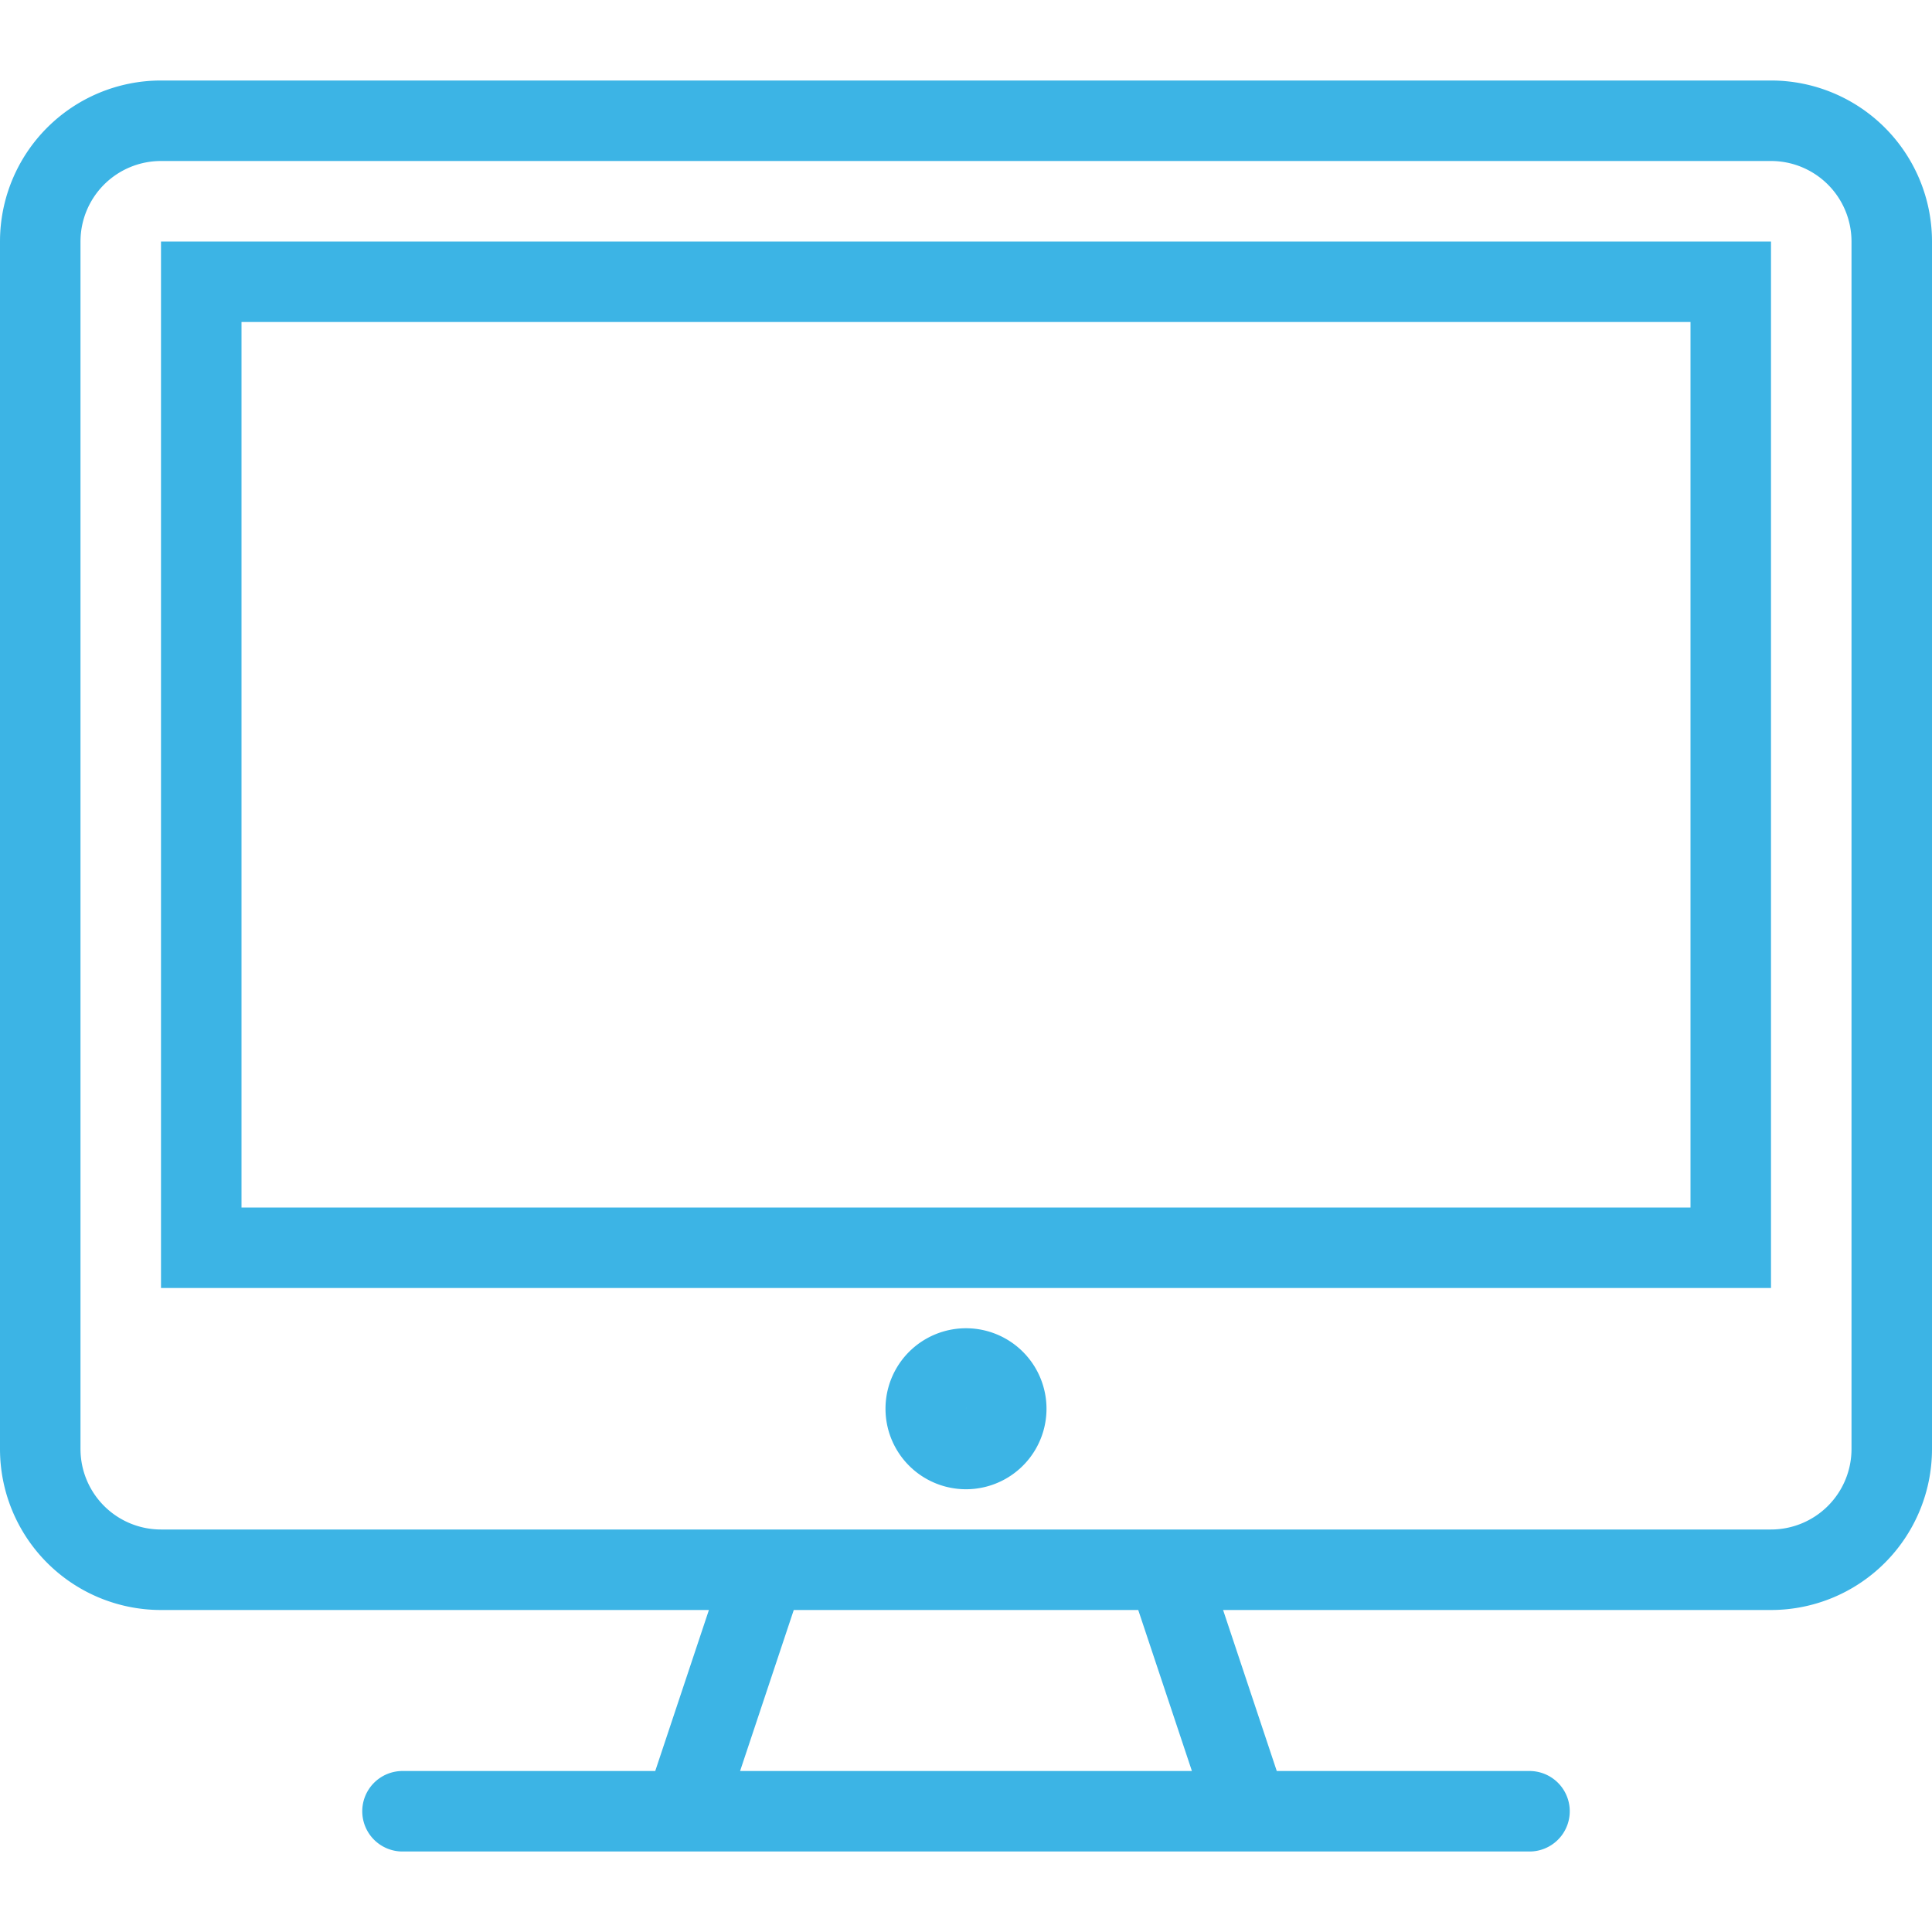
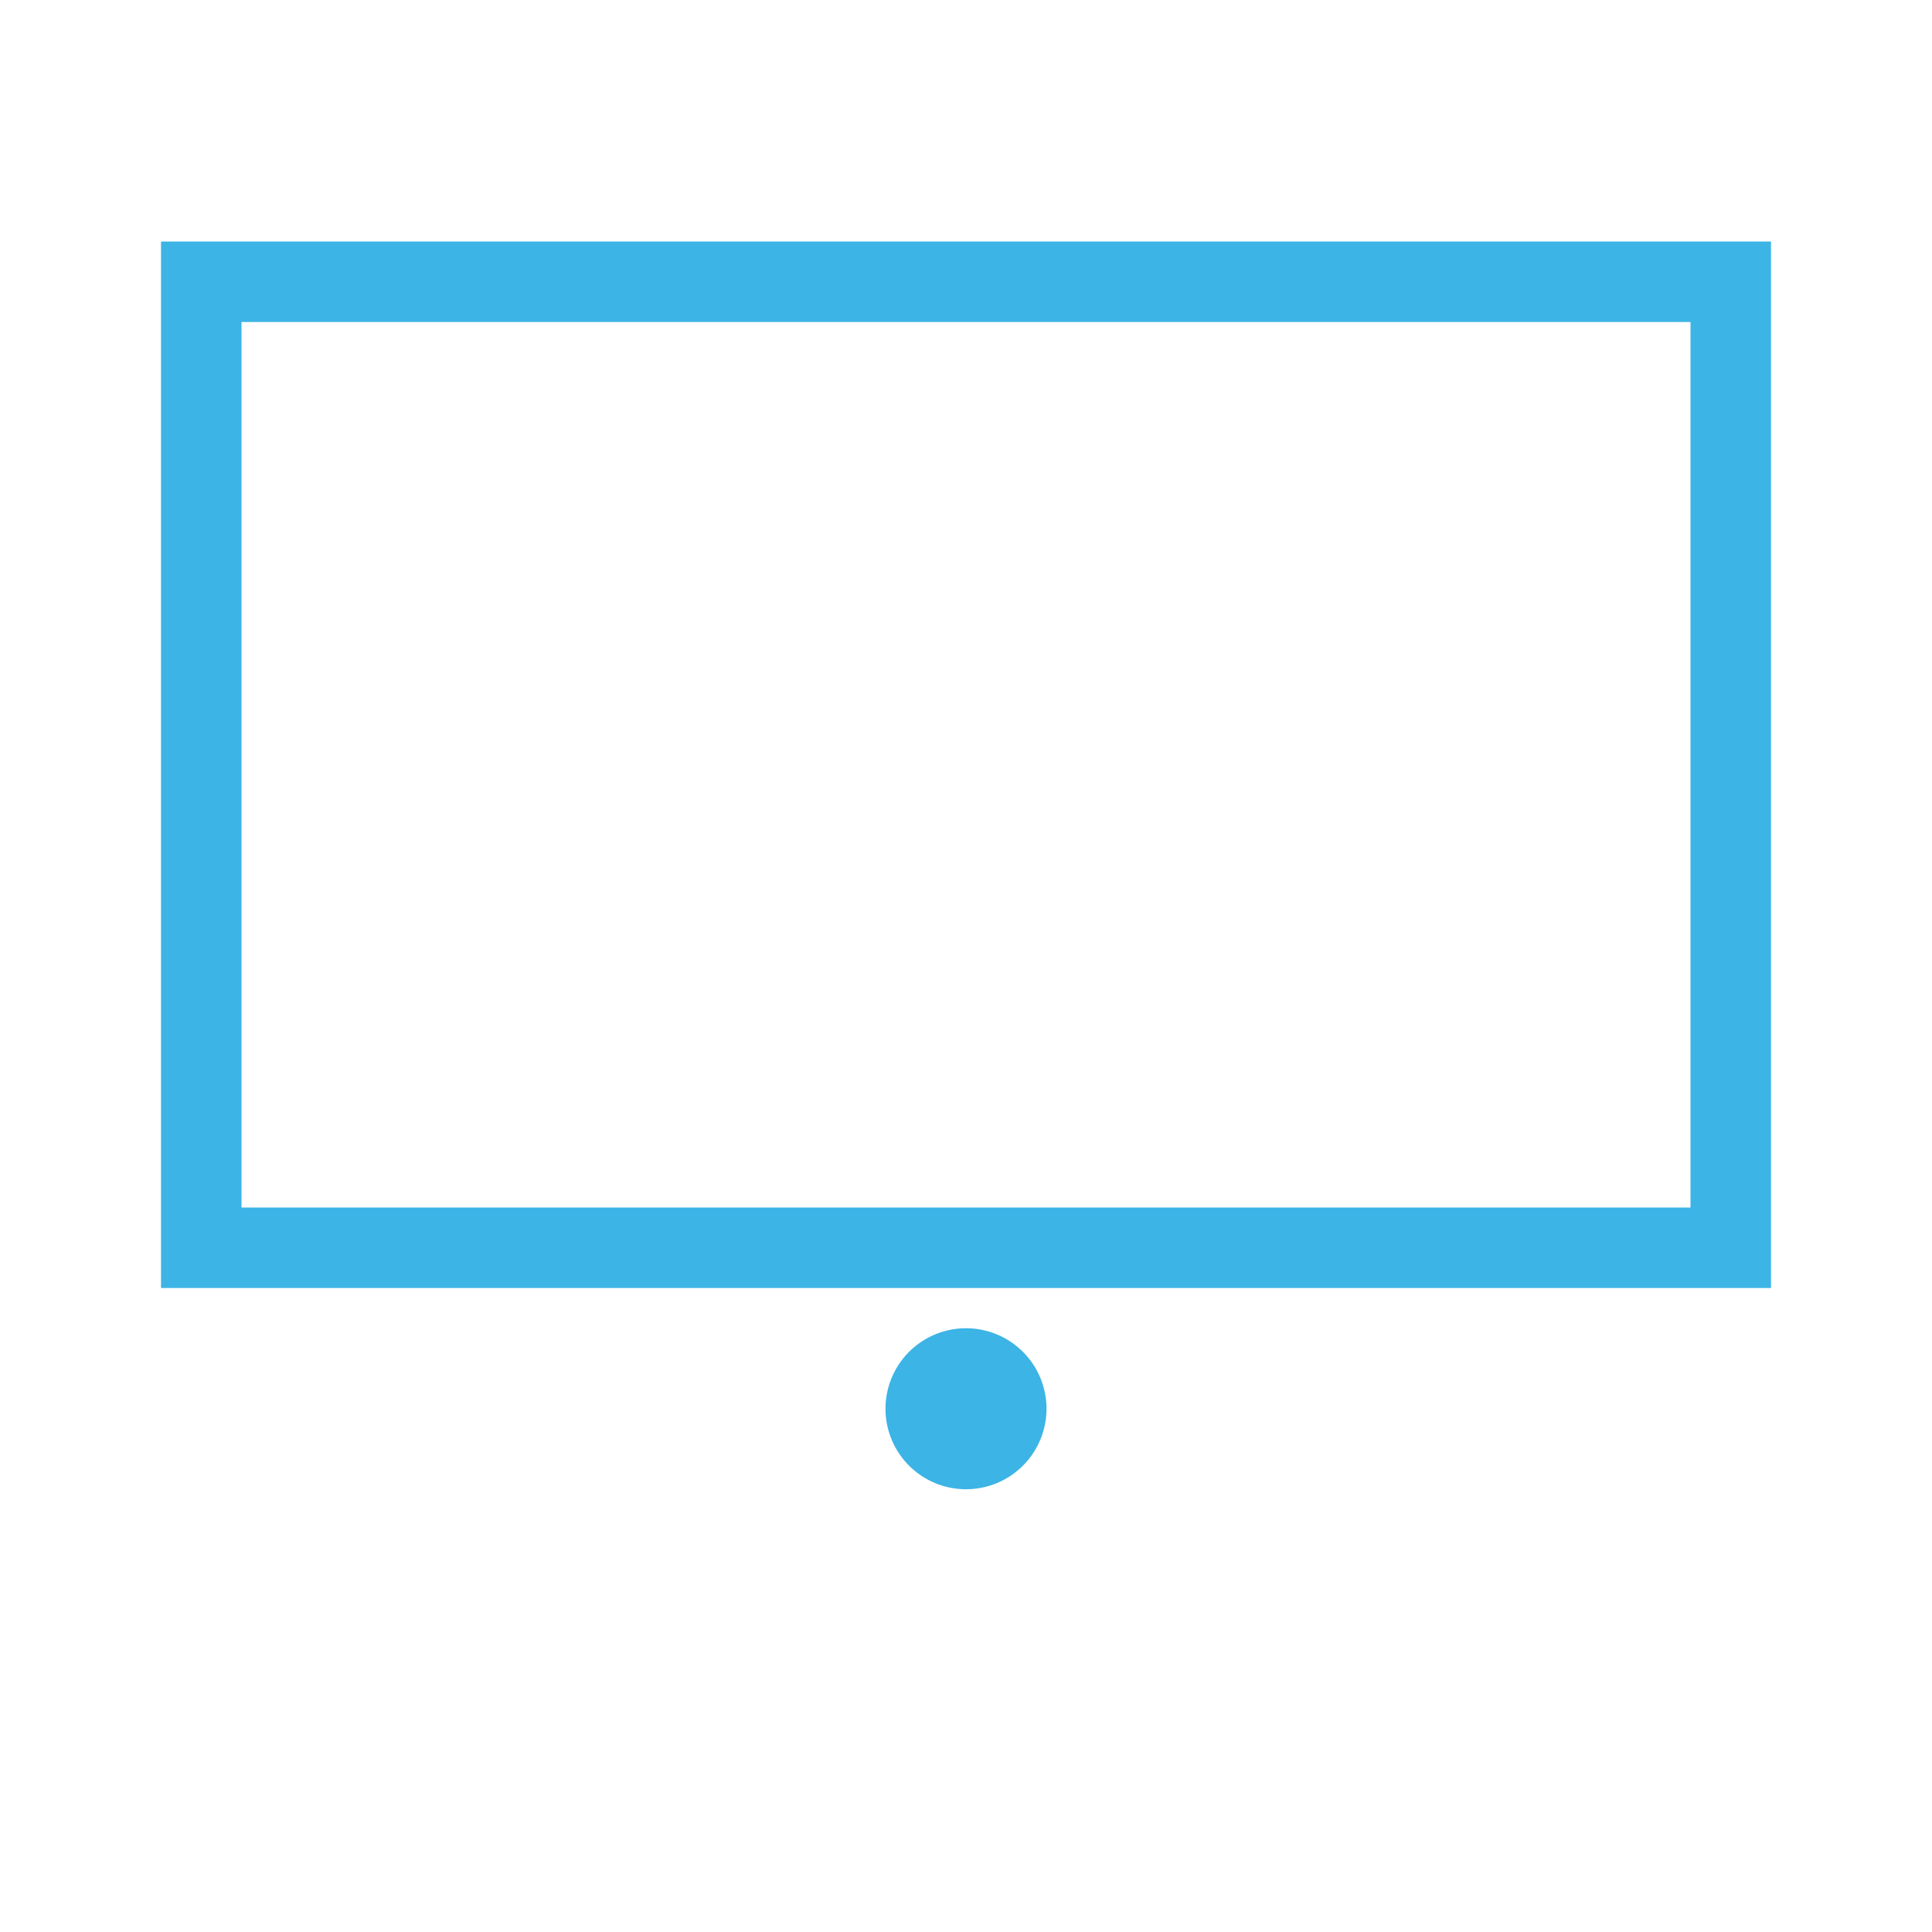
<svg xmlns="http://www.w3.org/2000/svg" viewBox="0 0 48 48" style="stroke: #3CB4E5;">
  <g stroke-width="2" fill="none" fill-rule="evenodd" stroke-linecap="round">
-     <path d="M47 36a3 3 0 0 1-3 3H4a3 3 0 0 1-3-3V6a3 3 0 0 1 3-3h40a3 3 0 0 1 3 3v30zm-37 9h28m-7 0H17l2-6h10l2 6z" />
    <path d="M43 31H5V7h38v24zm-18 4a1 1 0 1 1-2 0 1 1 0 0 1 2 0z" />
  </g>
</svg>